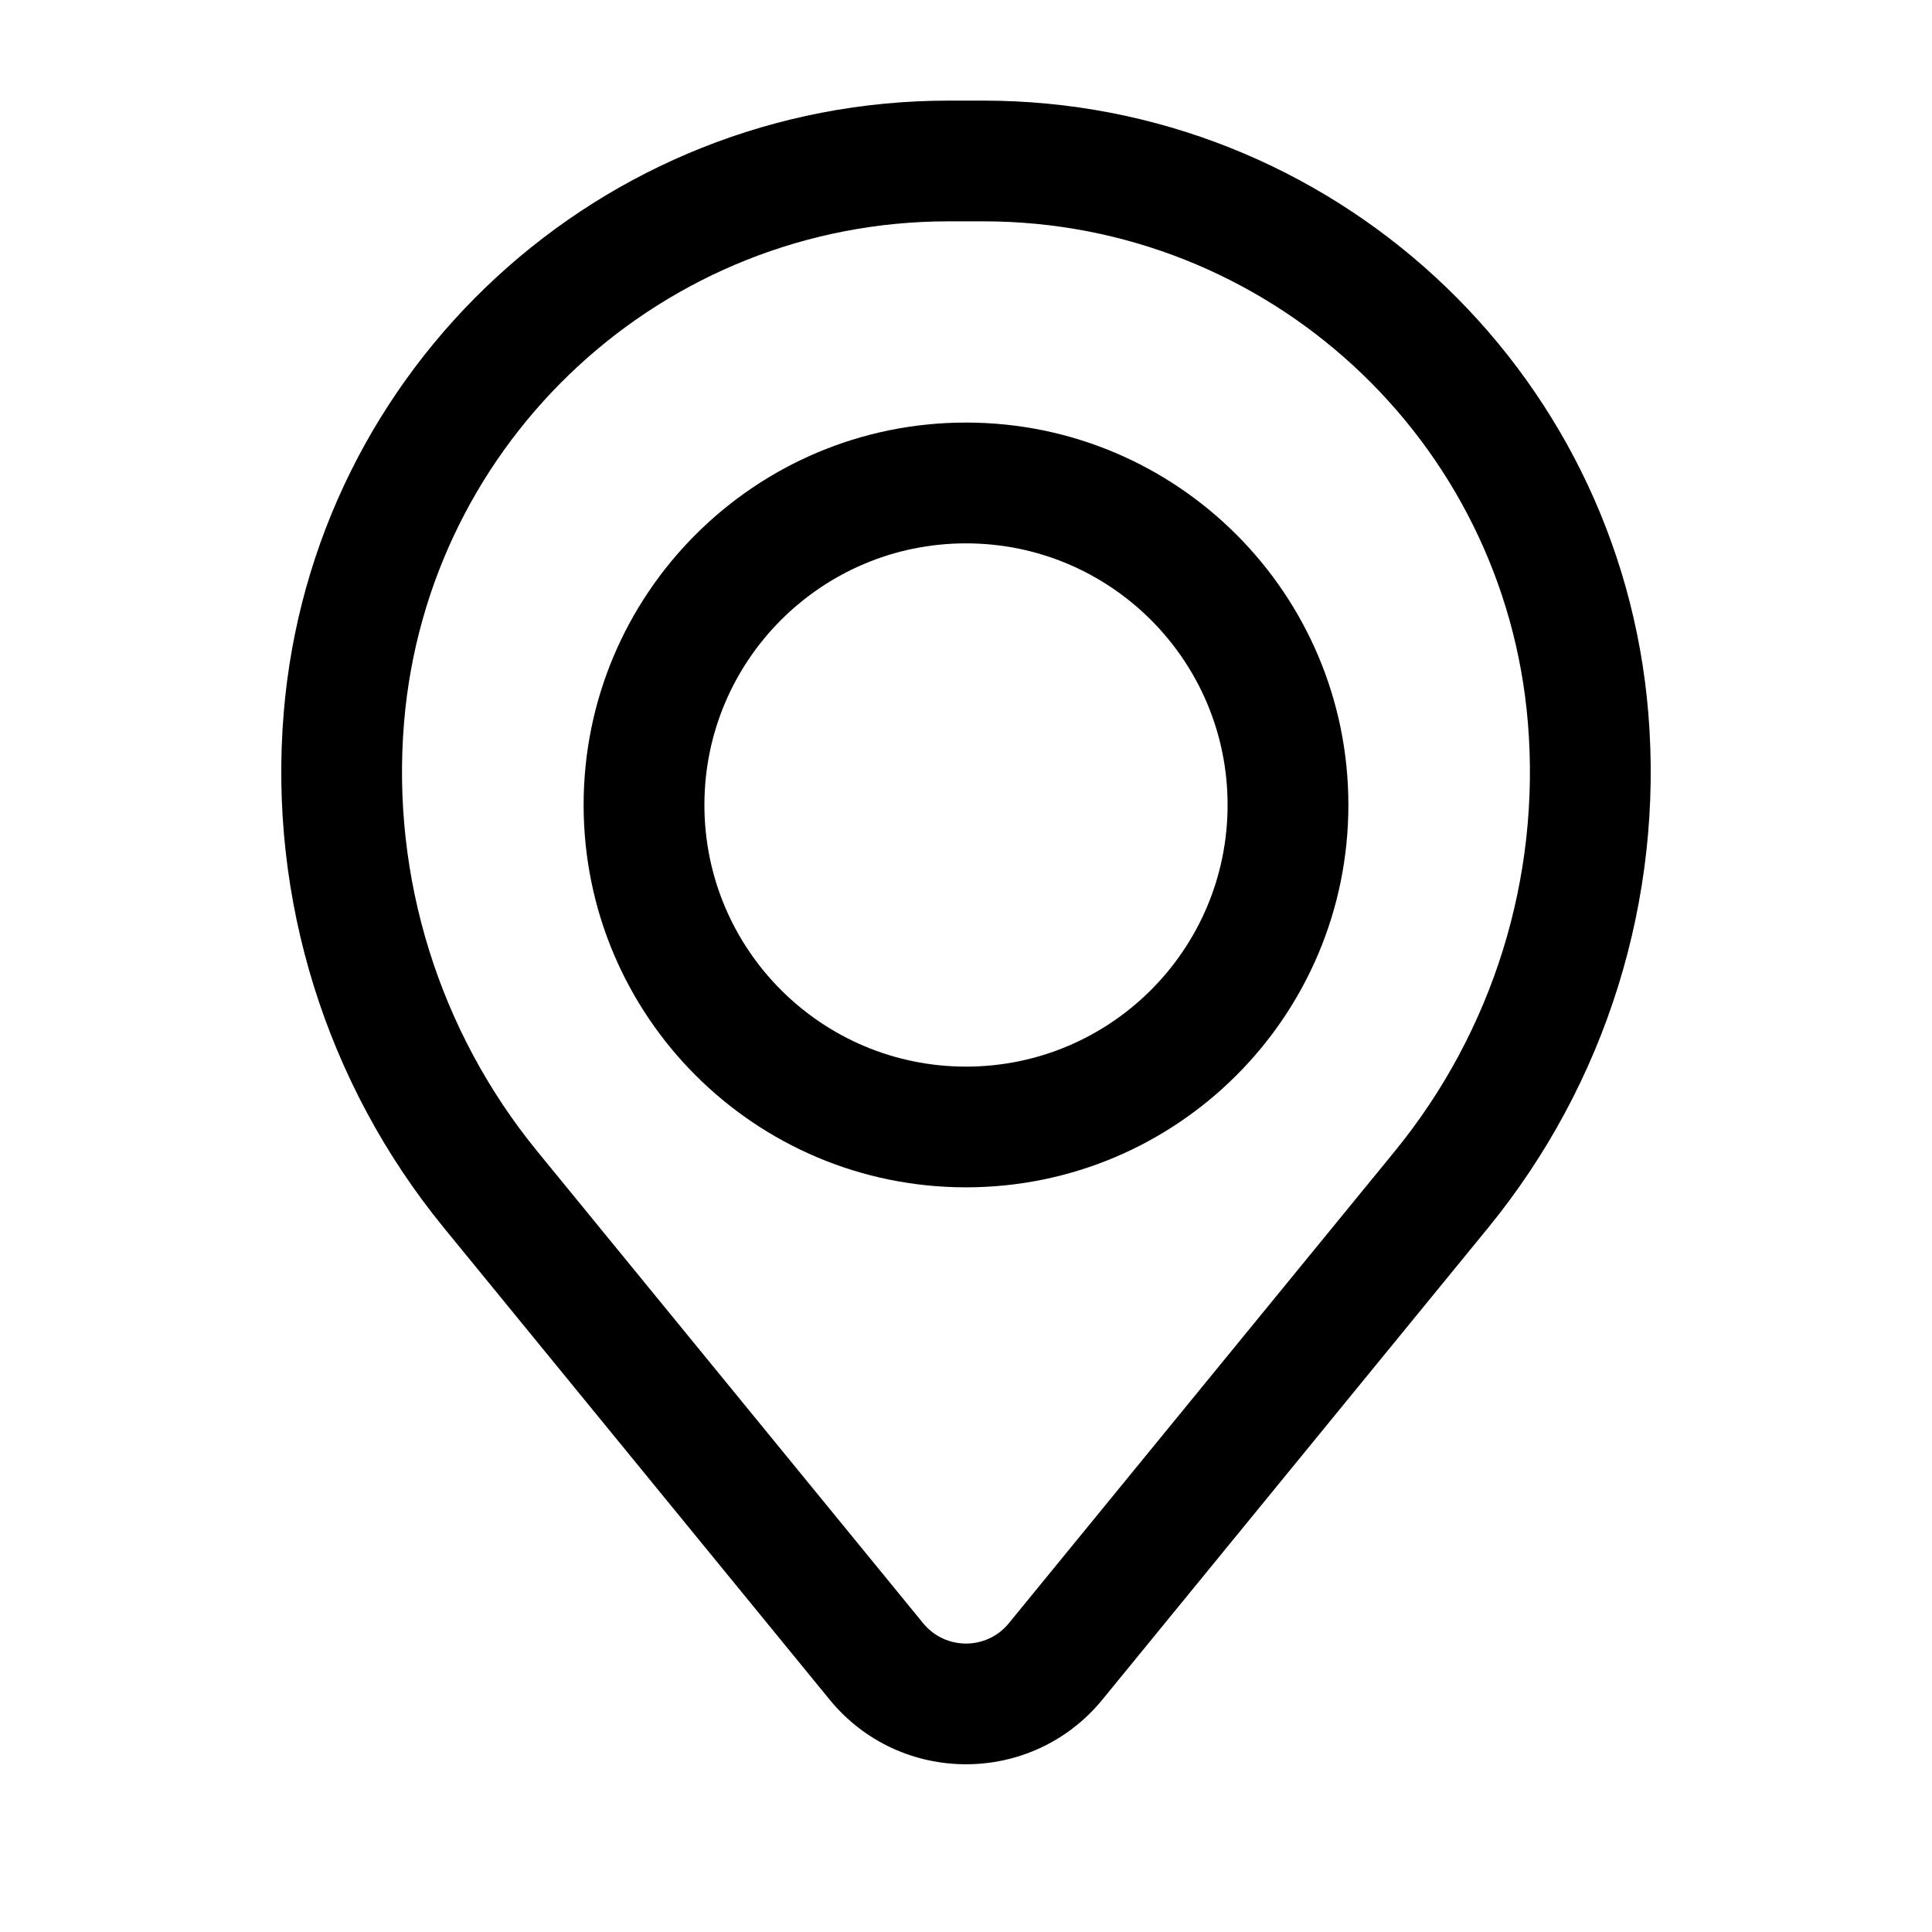
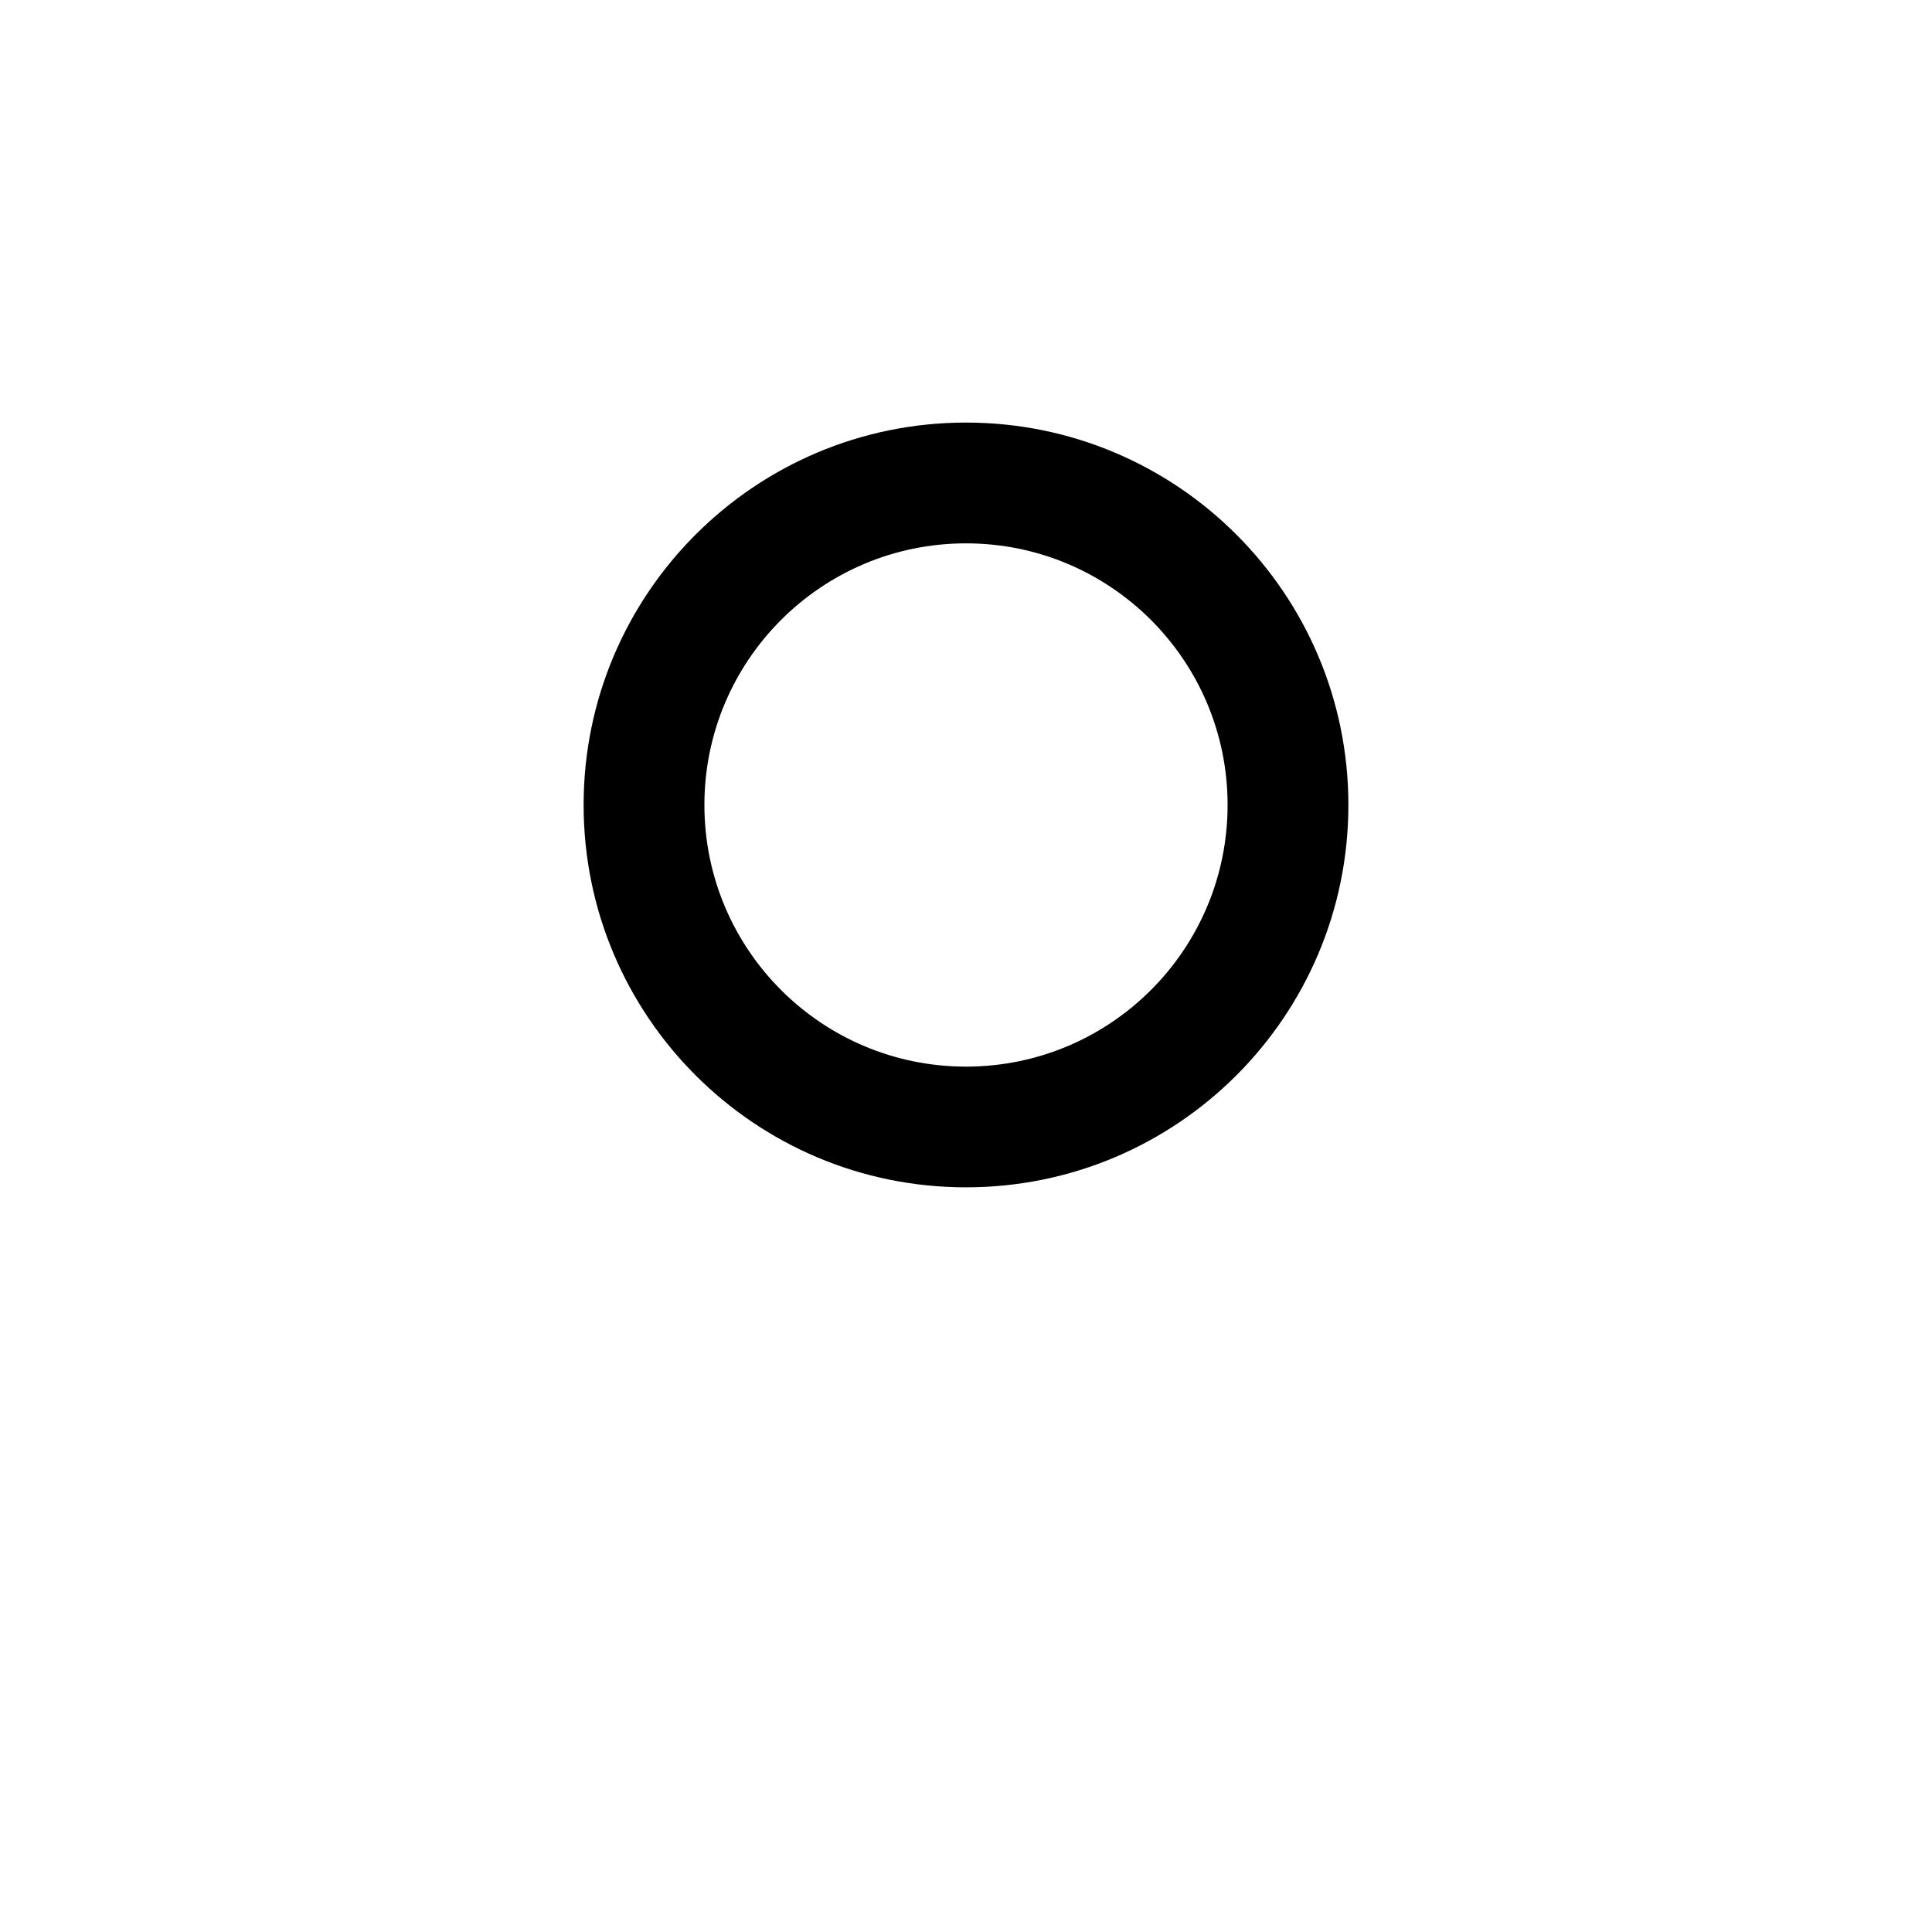
<svg xmlns="http://www.w3.org/2000/svg" width="25" height="25" viewBox="0 0 25 25" fill="none">
  <path fill-rule="evenodd" clip-rule="evenodd" d="M7.552 10.416C7.552 7.684 9.767 5.468 12.5 5.468C15.233 5.468 17.448 7.684 17.448 10.416C17.448 13.149 15.233 15.364 12.5 15.364C9.767 15.364 7.552 13.149 7.552 10.416ZM12.5 7.031C10.63 7.031 9.115 8.547 9.115 10.416C9.115 12.286 10.63 13.802 12.5 13.802C14.37 13.802 15.885 12.286 15.885 10.416C15.885 8.547 14.37 7.031 12.5 7.031Z" fill="black" />
-   <path fill-rule="evenodd" clip-rule="evenodd" d="M3.671 9.226C4.04 4.748 7.782 1.302 12.275 1.302H12.725C17.218 1.302 20.96 4.748 21.329 9.226C21.527 11.631 20.784 14.019 19.256 15.888L14.264 21.994C13.352 23.108 11.648 23.108 10.736 21.994L5.744 15.888C4.216 14.019 3.473 11.631 3.671 9.226ZM12.275 2.864C8.595 2.864 5.531 5.687 5.228 9.354C5.063 11.356 5.682 13.344 6.953 14.899L11.946 21.005C12.232 21.355 12.768 21.355 13.054 21.005L18.047 14.899C19.318 13.344 19.936 11.356 19.771 9.354C19.469 5.687 16.405 2.864 12.725 2.864H12.275Z" fill="black" />
</svg>